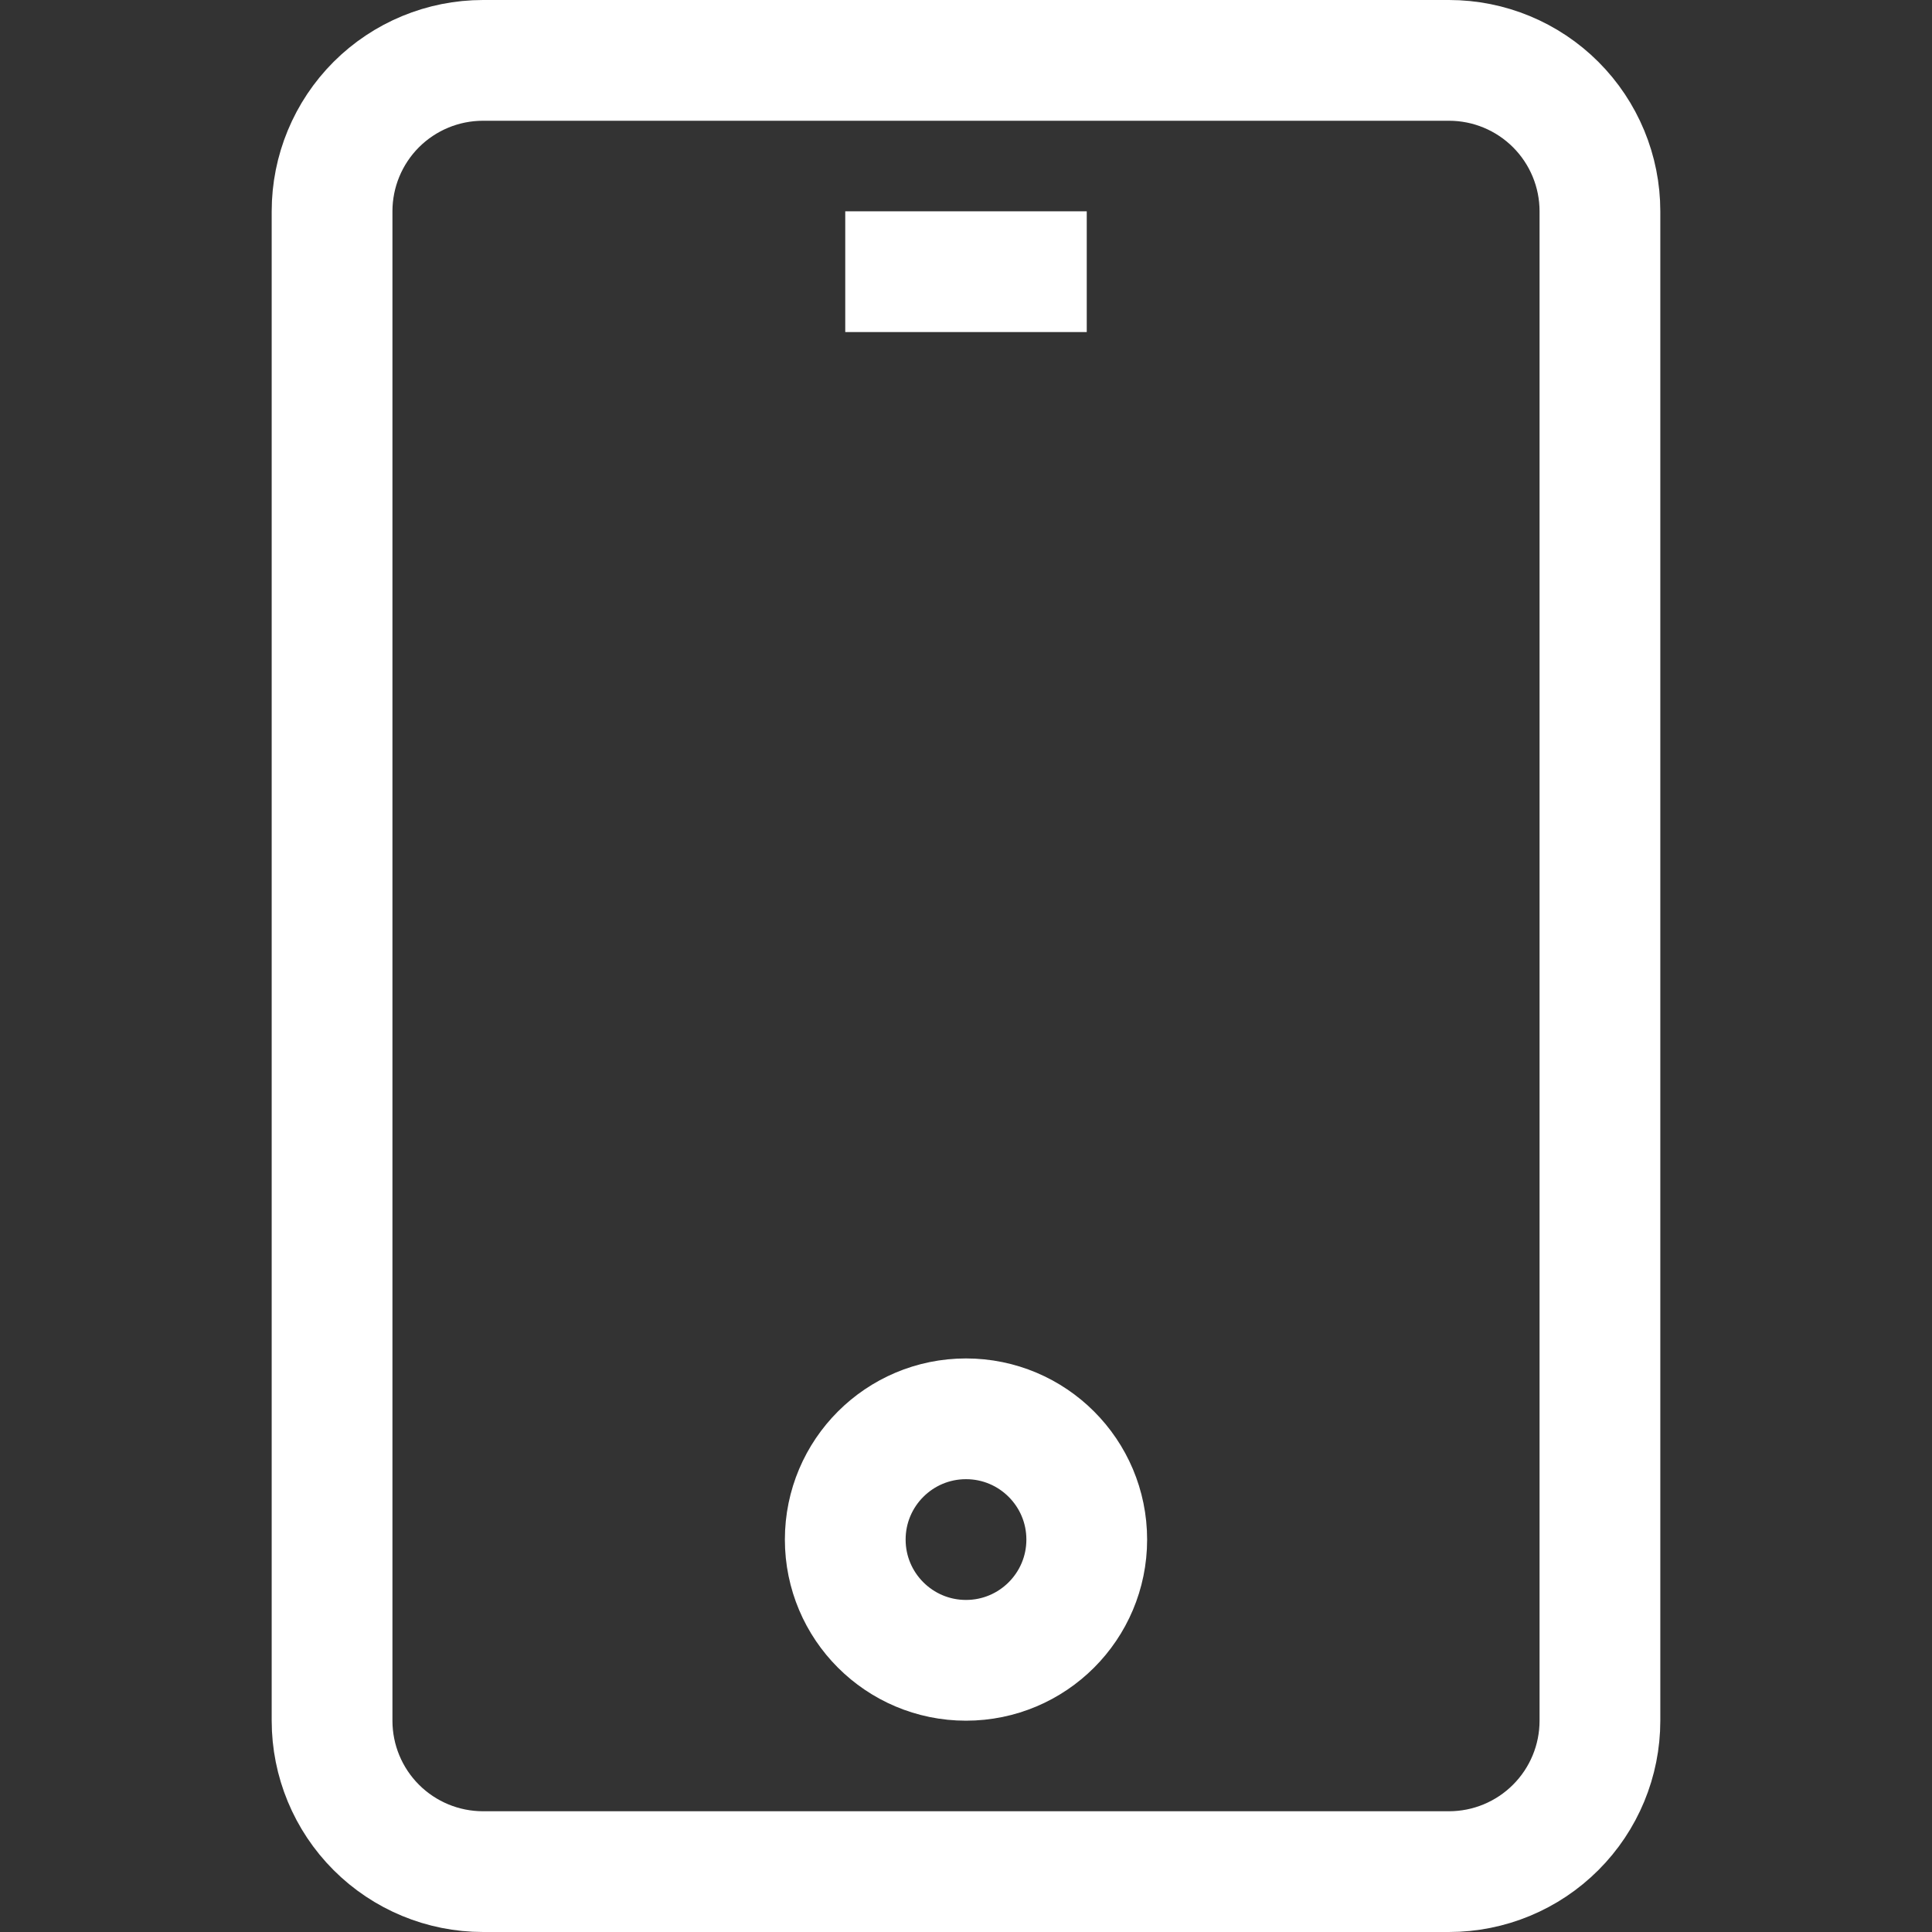
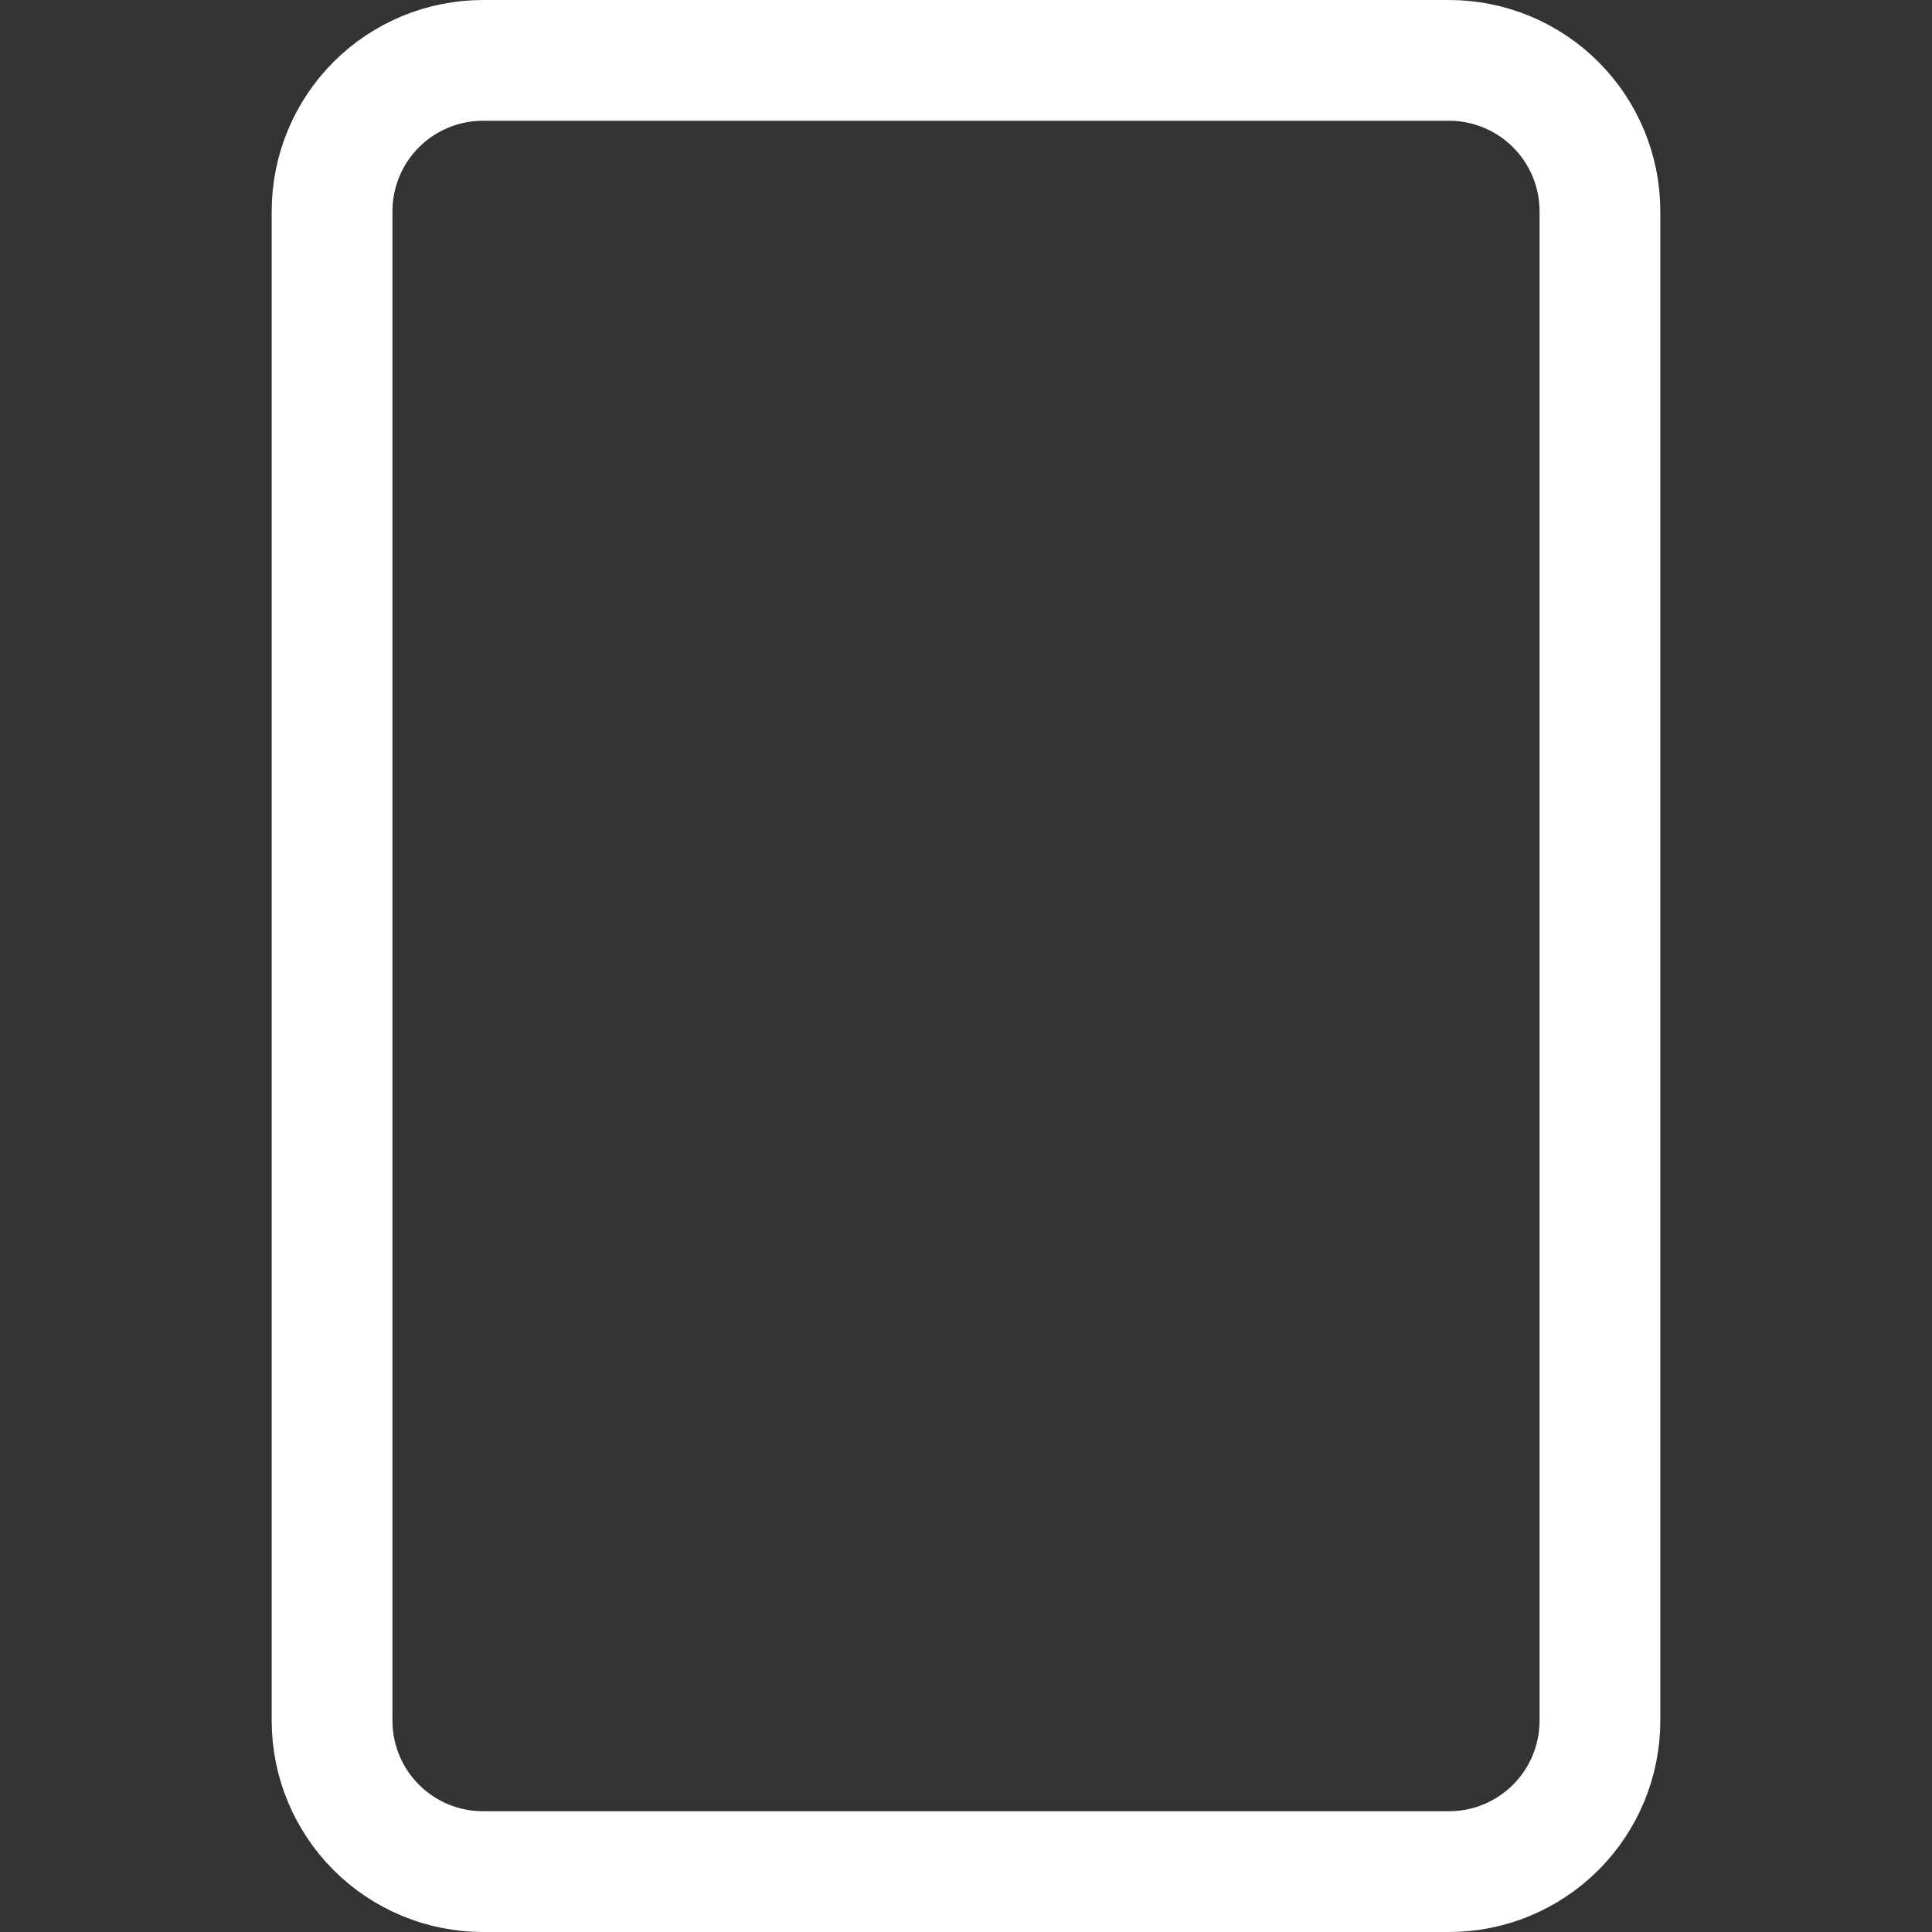
<svg xmlns="http://www.w3.org/2000/svg" width="64" height="64" viewBox="0 0 64 64" fill="none">
  <rect x="0" y="0" width="64" height="64" fill="#333333" stroke="none" />
-   <path d="M30 9H34" stroke="white" stroke-width="4" stroke-miterlimit="10" stroke-linecap="square" />
  <path d="M48 62H16C14.674 62 13.402 61.473 12.464 60.535C11.527 59.598 11 58.326 11 57V7C11 5.674 11.527 4.402 12.464 3.464C13.402 2.527 14.674 2 16 2H48C49.326 2 50.598 2.527 51.535 3.464C52.473 4.402 53 5.674 53 7V57C53 58.326 52.473 59.598 51.535 60.535C50.598 61.473 49.326 62 48 62V62Z" stroke="white" stroke-width="4" stroke-miterlimit="10" stroke-linecap="square" />
-   <path d="M32 55C34.209 55 36 53.209 36 51C36 48.791 34.209 47 32 47C29.791 47 28 48.791 28 51C28 53.209 29.791 55 32 55Z" stroke="white" stroke-width="4" stroke-miterlimit="10" stroke-linecap="square" />
</svg>